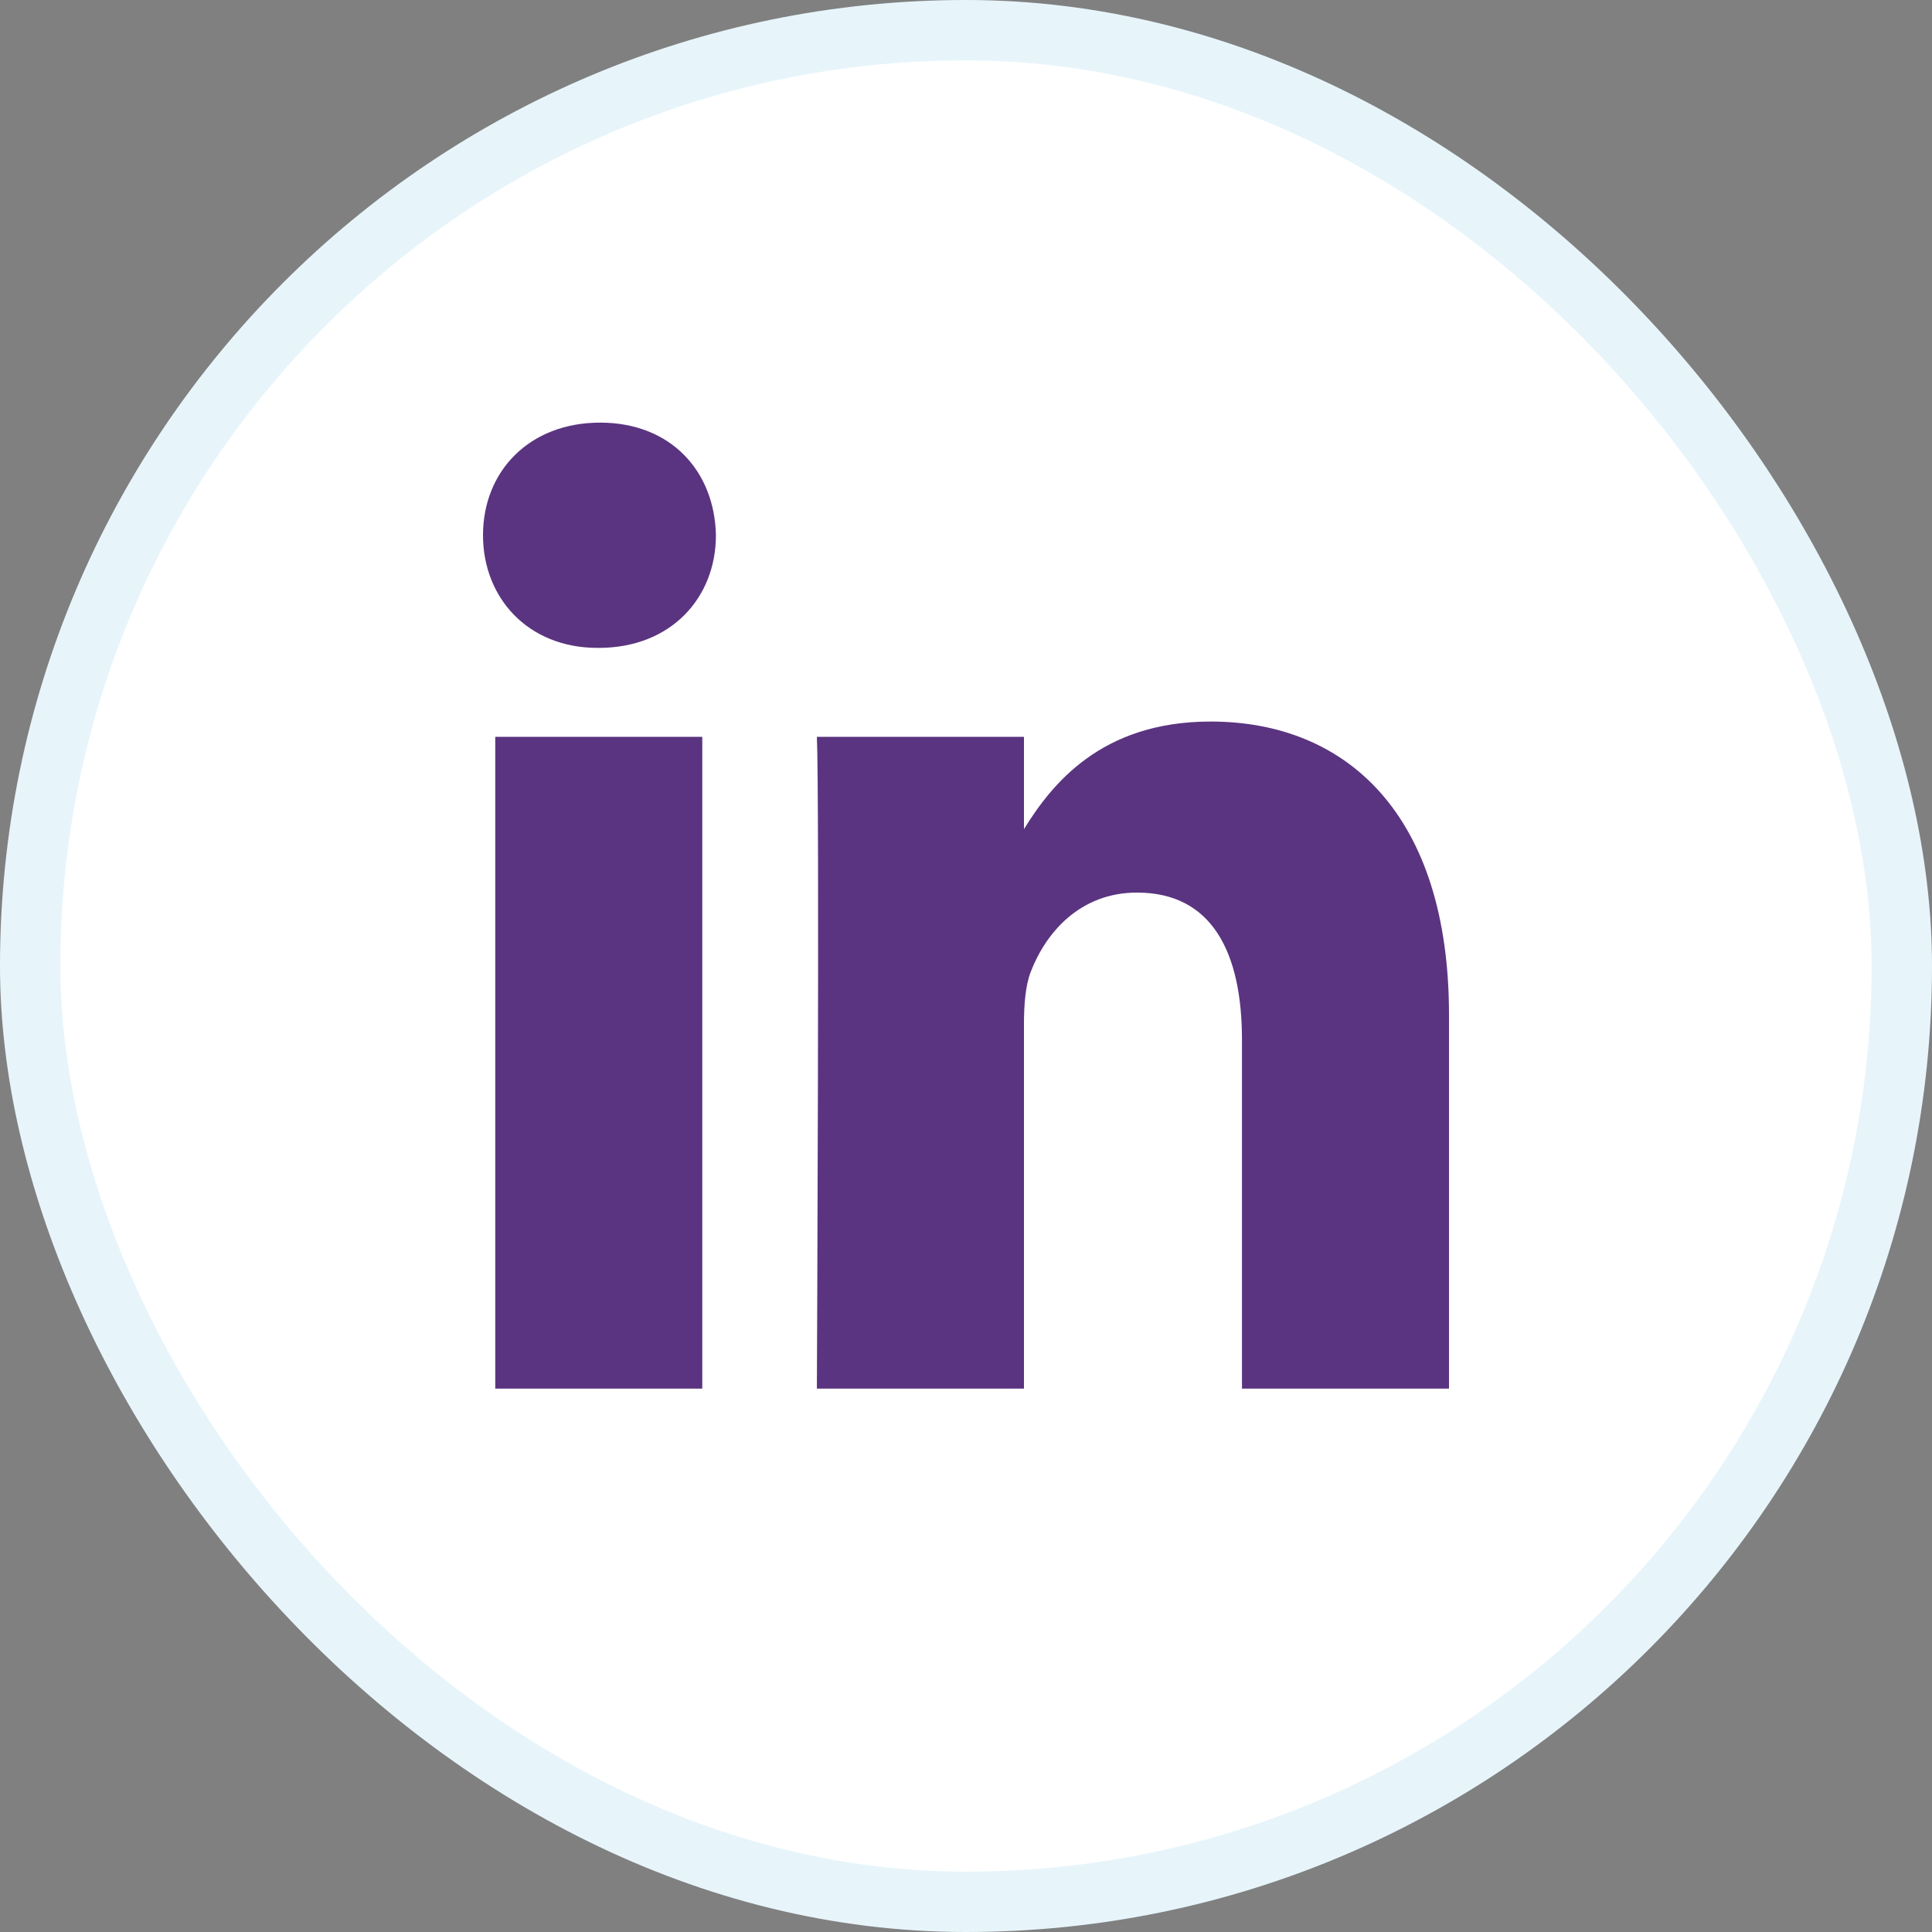
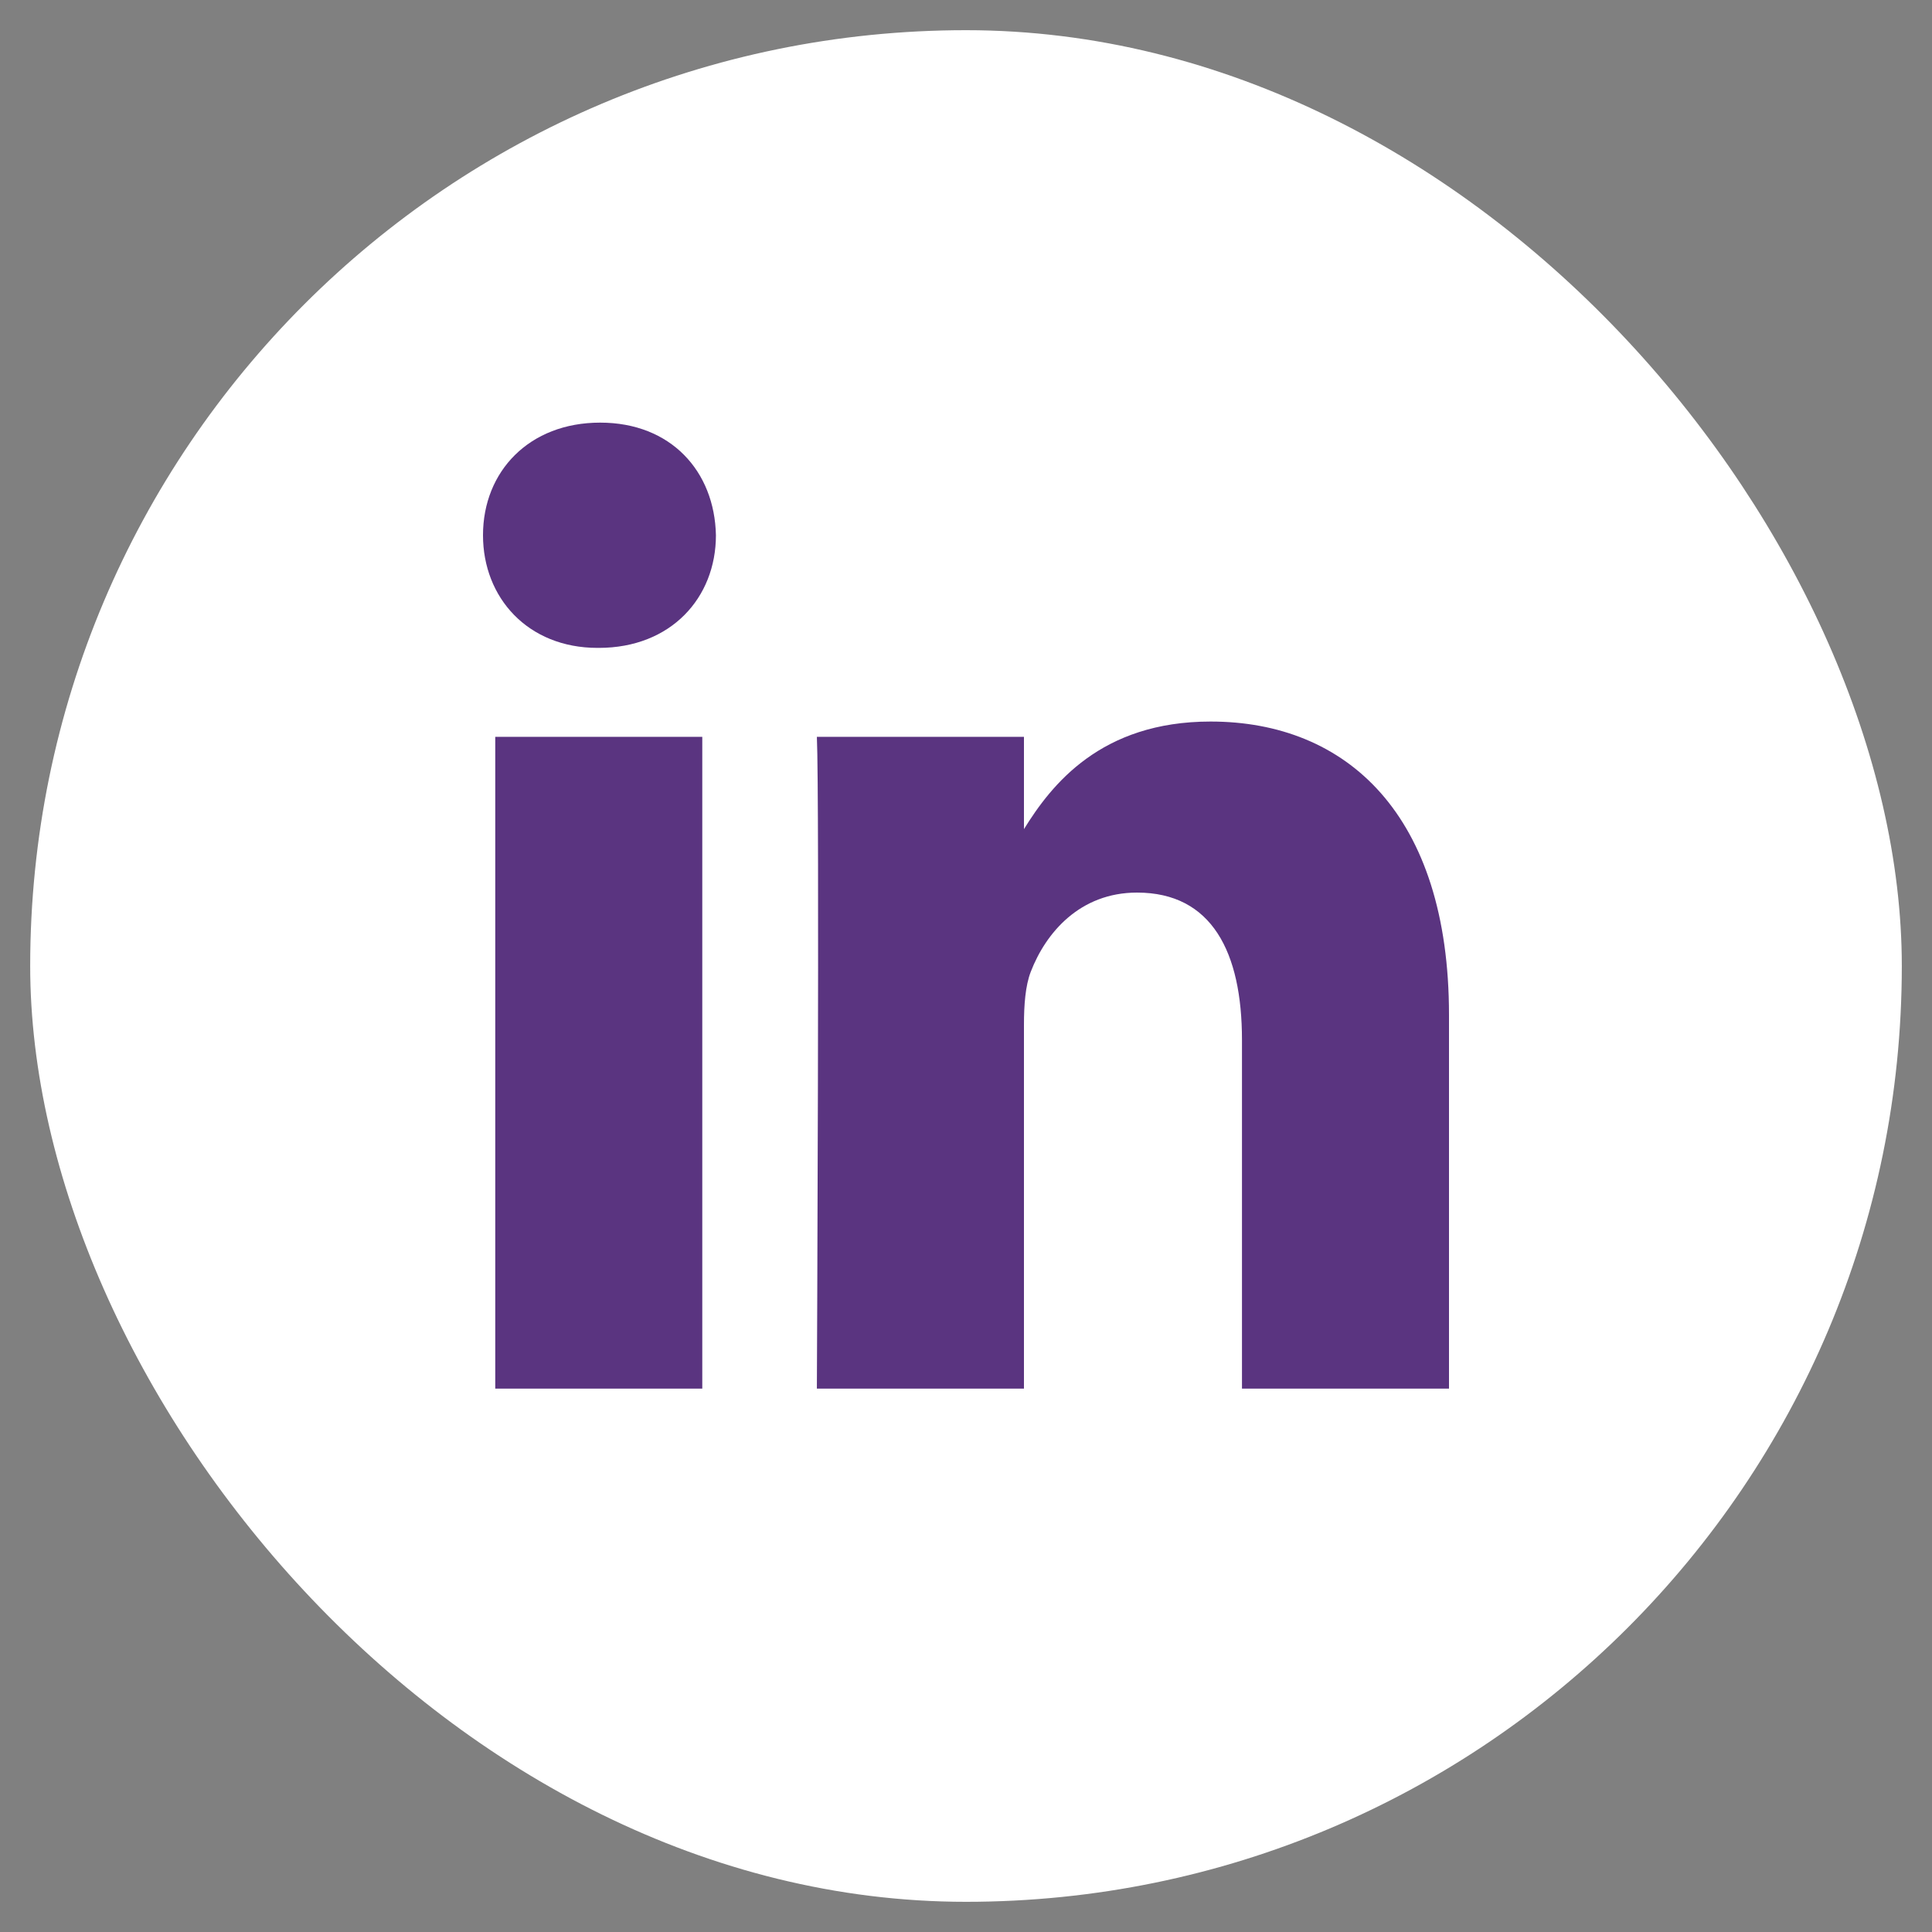
<svg xmlns="http://www.w3.org/2000/svg" width="32" height="32" viewBox="0 0 32 32" fill="none">
  <rect x="0" y="0" width="32" height="32" fill="#808080" stroke="none" />
  <rect x="0.5" y="0.5" width="31" height="31" rx="15.5" fill="white" />
-   <rect x="0.5" y="0.5" width="31" height="31" rx="15.5" stroke="#E7F5FB" />
  <path fill-rule="evenodd" clip-rule="evenodd" d="M8.203 12.204H11.632V23H8.203V12.204ZM11.858 8.865C11.836 7.806 11.113 7 9.94 7C8.767 7 8 7.806 8 8.865C8 9.901 8.744 10.731 9.896 10.731H9.918C11.113 10.731 11.858 9.901 11.858 8.865ZM20.051 11.951C22.308 11.951 24 13.494 24 16.81L24 23H20.571V17.224C20.571 15.773 20.074 14.784 18.833 14.784C17.885 14.784 17.321 15.451 17.073 16.095C16.983 16.326 16.96 16.648 16.96 16.971V23H13.53C13.53 23 13.576 13.217 13.53 12.204H16.96V13.733C17.415 12.998 18.231 11.951 20.051 11.951Z" fill="#5A3480" />
</svg>